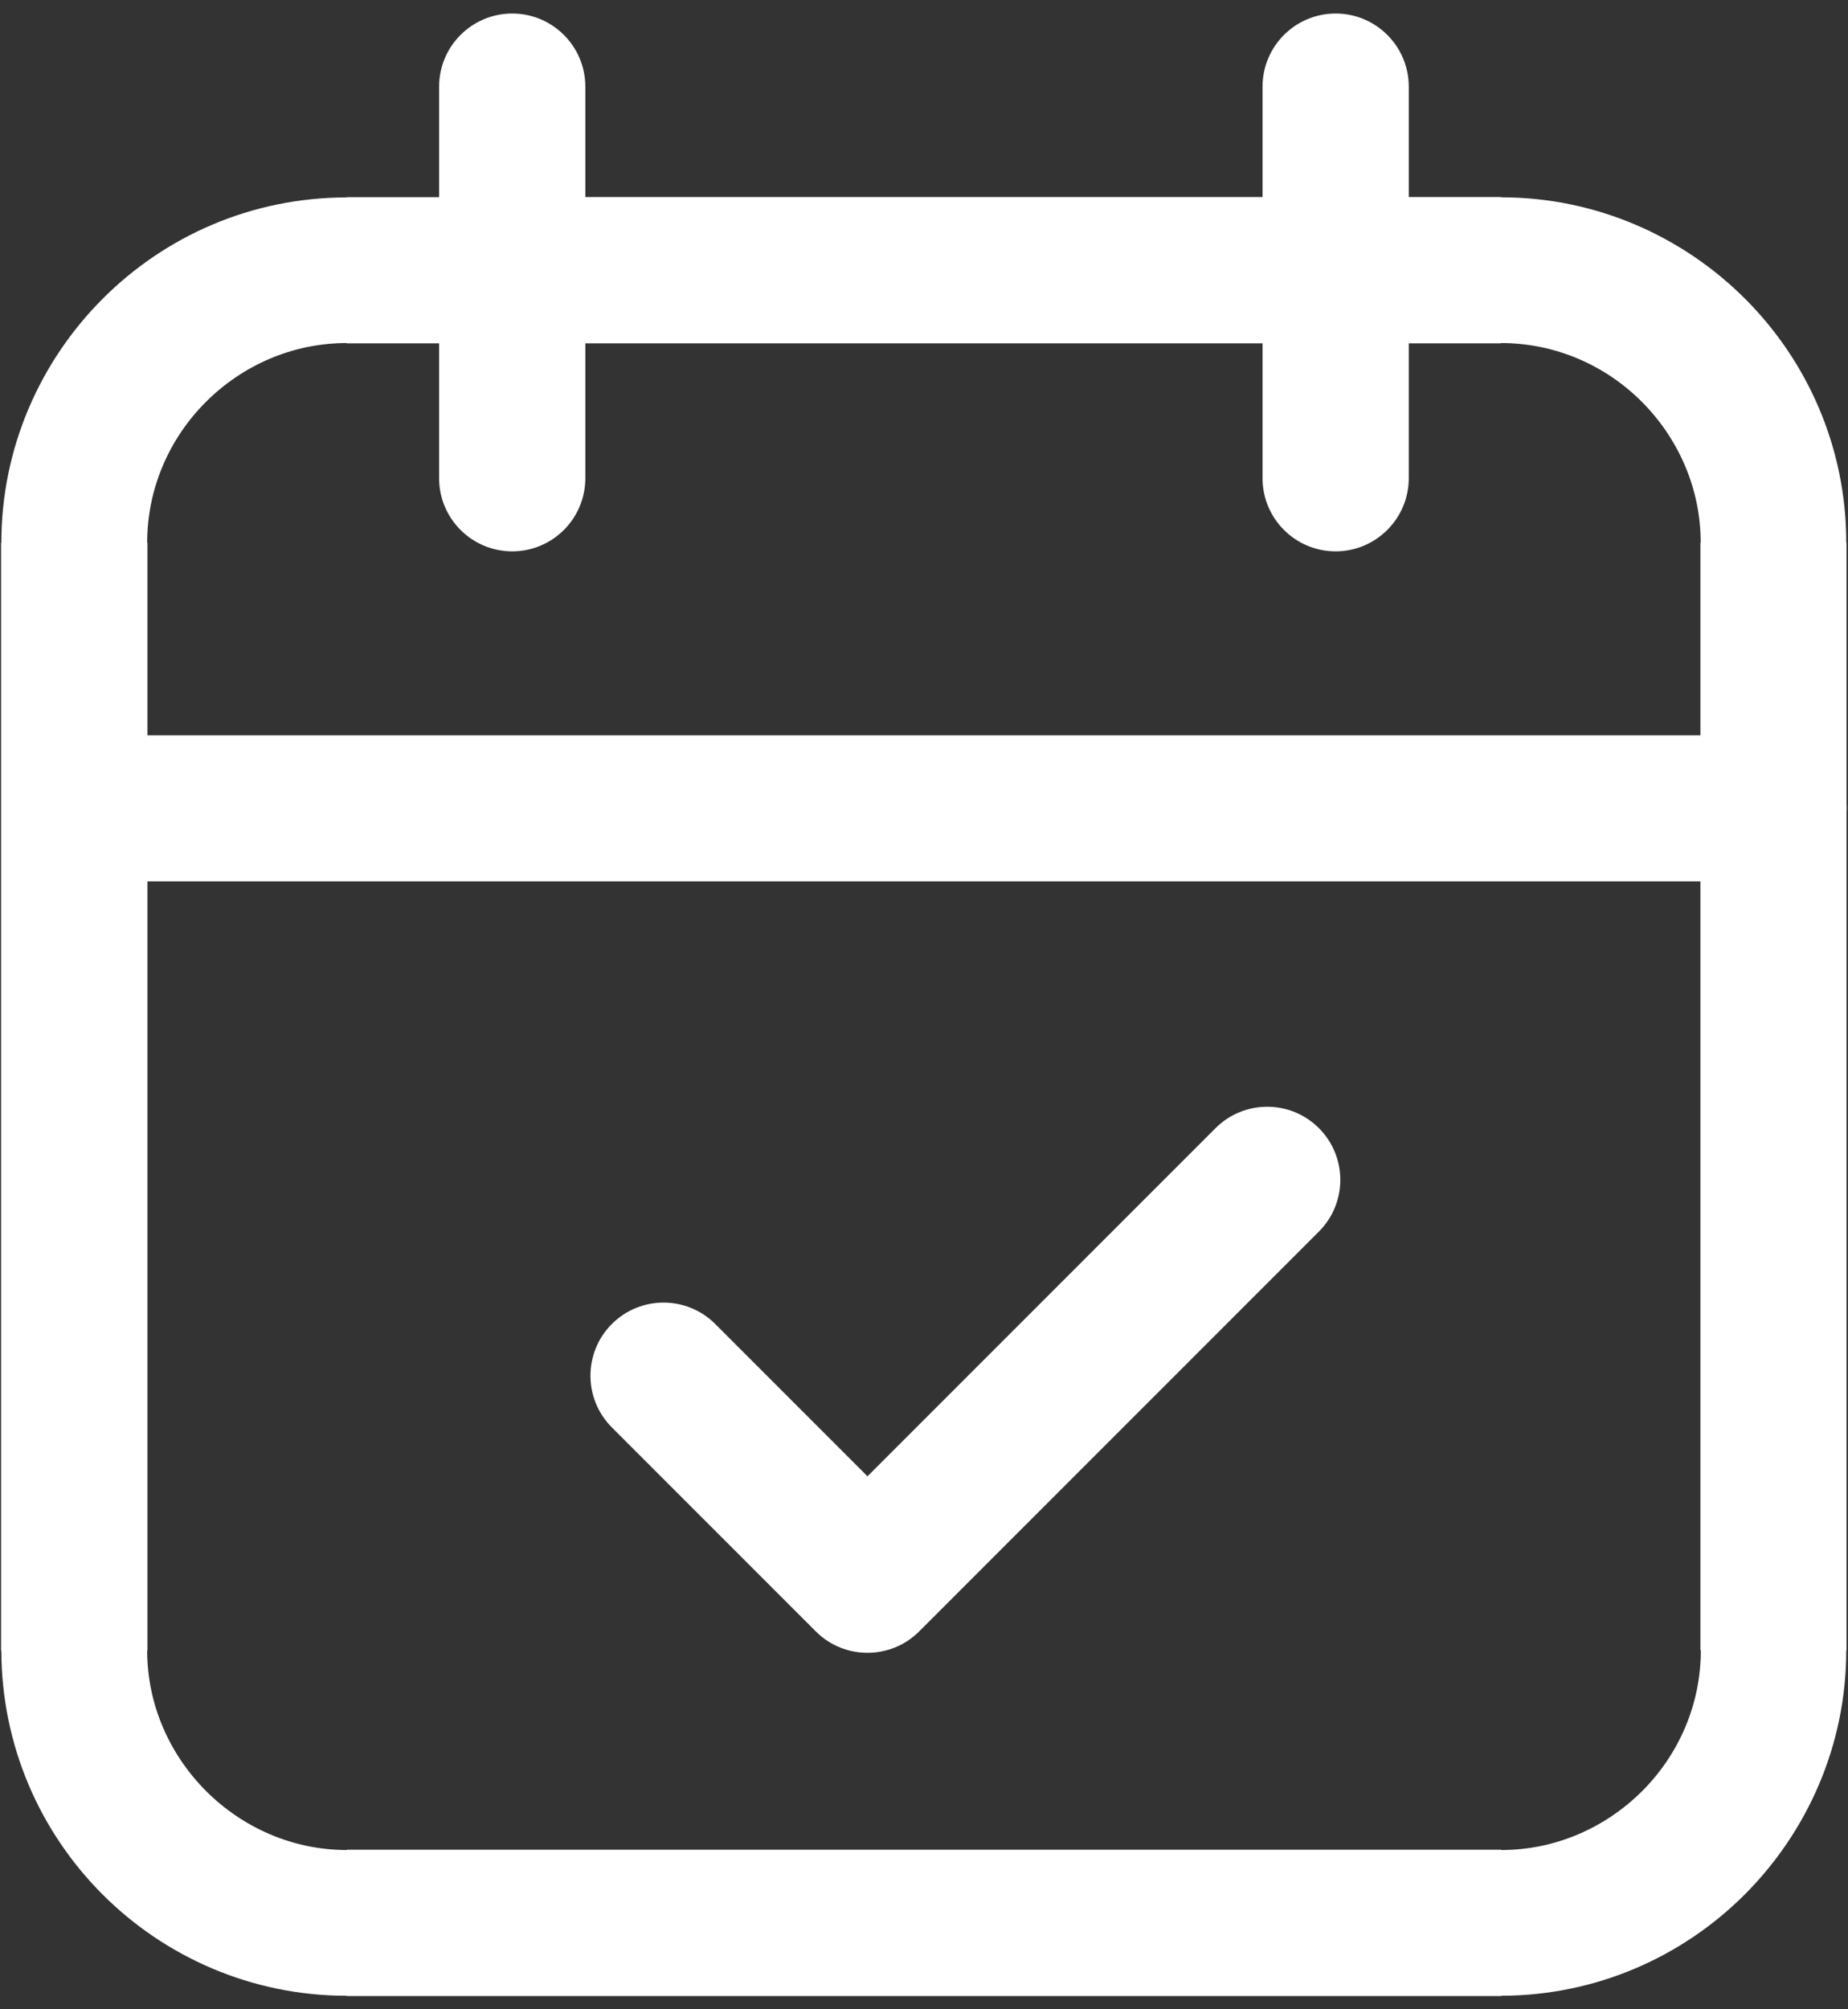
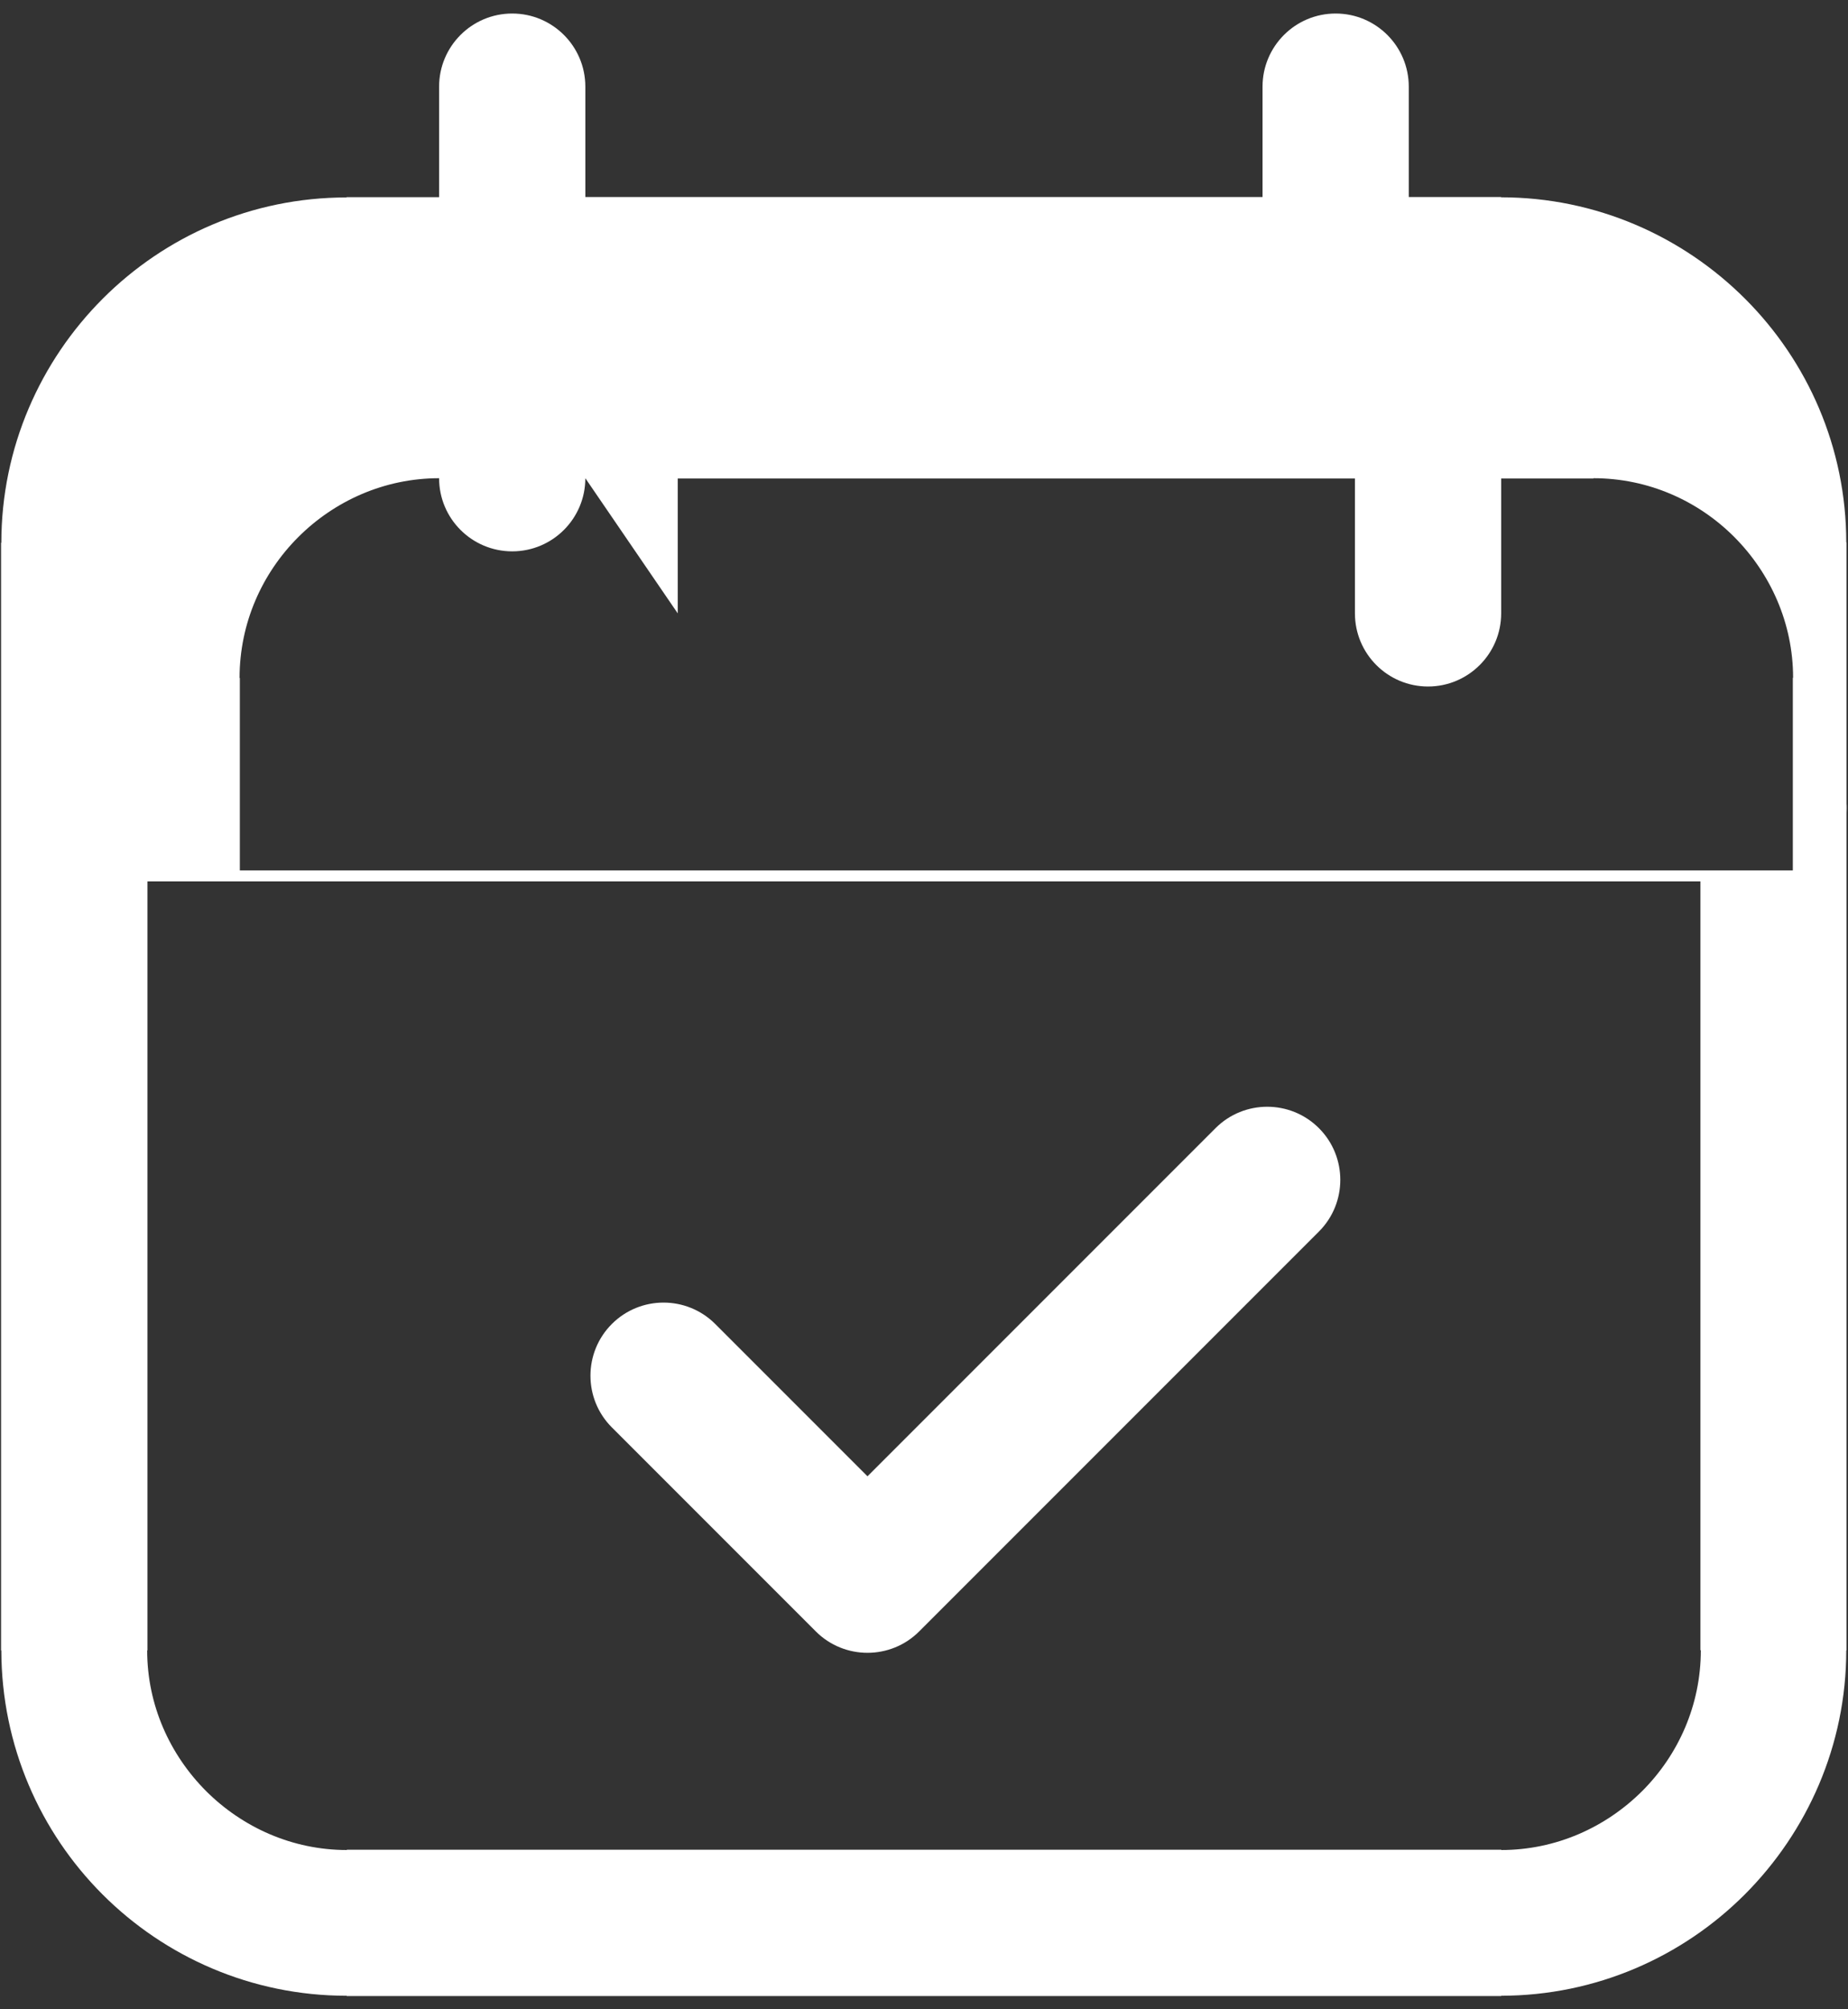
<svg xmlns="http://www.w3.org/2000/svg" xml:space="preserve" width="13.8mm" height="15mm" style="shape-rendering:geometricPrecision; text-rendering:geometricPrecision; image-rendering:optimizeQuality; fill-rule:evenodd; clip-rule:evenodd" viewBox="0 0 13.8 15">
  <rect x="0" y="0" width="13.8" height="15" fill="#333333" stroke="none" />
  <defs>
    <style type="text/css">
   
    .fil0 {fill:white;fill-rule:nonzero}
   
  </style>
  </defs>
  <g id="Vrstva_x0020_1">
-     <path class="fil0" d="M4.371 3.57c0,0.301 -0.244,0.546 -0.546,0.546 -0.301,0 -0.546,-0.244 -0.546,-0.546l0 -1.007 -0.688 0 -0.002 0 0 -0.002c-0.408,0 -0.781,0.169 -1.052,0.44 -0.27,0.27 -0.438,0.642 -0.438,1.051l0.002 0 0 0.001 0 1.436 11.597 0 0 -1.436 0 -0.002 0.002 0c-0,-0.408 -0.169,-0.78 -0.44,-1.052 -0.27,-0.27 -0.642,-0.438 -1.051,-0.438l0 0.002 -0.001 0 -0.688 0 0 1.007c0,0.301 -0.245,0.546 -0.546,0.546 -0.301,0 -0.546,-0.244 -0.546,-0.546l0 -1.007 -5.057 0 0 1.007zm-1.092 -2.099l0 -0.824c0,-0.301 0.244,-0.546 0.546,-0.546 0.301,0 0.546,0.244 0.546,0.546l0 0.824 5.057 0 0 -0.824c0,-0.301 0.244,-0.546 0.546,-0.546 0.301,0 0.546,0.244 0.546,0.546l0 0.824 0.688 0 0.001 0 0 0.002c0.71,0 1.356,0.291 1.823,0.758 0.466,0.466 0.755,1.11 0.755,1.819l0.002 0 0 0.002 0 1.948c0.001,0.011 0.001,0.022 0.001,0.034 0,0.011 -0.001,0.023 -0.001,0.034l0 6.251 0 0.001 -0.002 0c-0,0.71 -0.291,1.355 -0.758,1.823 -0.466,0.466 -1.11,0.755 -1.819,0.756l0 0.002 -0.002 0 -8.618 0 -0.001 0 0 -0.002c-0.711,-0 -1.357,-0.29 -1.823,-0.756 -0.466,-0.466 -0.755,-1.111 -0.756,-1.822l-0.002 0 0 -0.002 0 -8.266 0 -0.001 0.002 0c0,-0.71 0.291,-1.356 0.758,-1.823 0.466,-0.466 1.11,-0.755 1.82,-0.755l0 -0.002 0.002 0 0.688 0zm9.419 10.848l0 -5.739 -11.597 0 0 5.739 0 0.002 -0.002 0c0,0.407 0.169,0.778 0.44,1.05 0.272,0.271 0.644,0.44 1.051,0.44l0 -0.002 0.001 0 8.618 0 0.002 0 0 0.002c0.408,-0 0.78,-0.169 1.052,-0.44 0.27,-0.27 0.438,-0.642 0.438,-1.051l-0.002 0 0 -0.001zm-3.621 -3.897c0.213,-0.213 0.559,-0.213 0.772,0 0.213,0.213 0.213,0.559 0,0.772l-2.985 2.985c-0.213,0.213 -0.559,0.213 -0.772,0l-1.523 -1.523c-0.213,-0.213 -0.213,-0.559 0,-0.772 0.213,-0.213 0.559,-0.213 0.772,0l1.137 1.137 2.599 -2.599z" />
+     <path class="fil0" d="M4.371 3.57c0,0.301 -0.244,0.546 -0.546,0.546 -0.301,0 -0.546,-0.244 -0.546,-0.546c-0.408,0 -0.781,0.169 -1.052,0.44 -0.27,0.27 -0.438,0.642 -0.438,1.051l0.002 0 0 0.001 0 1.436 11.597 0 0 -1.436 0 -0.002 0.002 0c-0,-0.408 -0.169,-0.78 -0.44,-1.052 -0.27,-0.27 -0.642,-0.438 -1.051,-0.438l0 0.002 -0.001 0 -0.688 0 0 1.007c0,0.301 -0.245,0.546 -0.546,0.546 -0.301,0 -0.546,-0.244 -0.546,-0.546l0 -1.007 -5.057 0 0 1.007zm-1.092 -2.099l0 -0.824c0,-0.301 0.244,-0.546 0.546,-0.546 0.301,0 0.546,0.244 0.546,0.546l0 0.824 5.057 0 0 -0.824c0,-0.301 0.244,-0.546 0.546,-0.546 0.301,0 0.546,0.244 0.546,0.546l0 0.824 0.688 0 0.001 0 0 0.002c0.71,0 1.356,0.291 1.823,0.758 0.466,0.466 0.755,1.11 0.755,1.819l0.002 0 0 0.002 0 1.948c0.001,0.011 0.001,0.022 0.001,0.034 0,0.011 -0.001,0.023 -0.001,0.034l0 6.251 0 0.001 -0.002 0c-0,0.71 -0.291,1.355 -0.758,1.823 -0.466,0.466 -1.11,0.755 -1.819,0.756l0 0.002 -0.002 0 -8.618 0 -0.001 0 0 -0.002c-0.711,-0 -1.357,-0.29 -1.823,-0.756 -0.466,-0.466 -0.755,-1.111 -0.756,-1.822l-0.002 0 0 -0.002 0 -8.266 0 -0.001 0.002 0c0,-0.71 0.291,-1.356 0.758,-1.823 0.466,-0.466 1.11,-0.755 1.82,-0.755l0 -0.002 0.002 0 0.688 0zm9.419 10.848l0 -5.739 -11.597 0 0 5.739 0 0.002 -0.002 0c0,0.407 0.169,0.778 0.44,1.05 0.272,0.271 0.644,0.44 1.051,0.44l0 -0.002 0.001 0 8.618 0 0.002 0 0 0.002c0.408,-0 0.78,-0.169 1.052,-0.44 0.27,-0.27 0.438,-0.642 0.438,-1.051l-0.002 0 0 -0.001zm-3.621 -3.897c0.213,-0.213 0.559,-0.213 0.772,0 0.213,0.213 0.213,0.559 0,0.772l-2.985 2.985c-0.213,0.213 -0.559,0.213 -0.772,0l-1.523 -1.523c-0.213,-0.213 -0.213,-0.559 0,-0.772 0.213,-0.213 0.559,-0.213 0.772,0l1.137 1.137 2.599 -2.599z" />
  </g>
</svg>